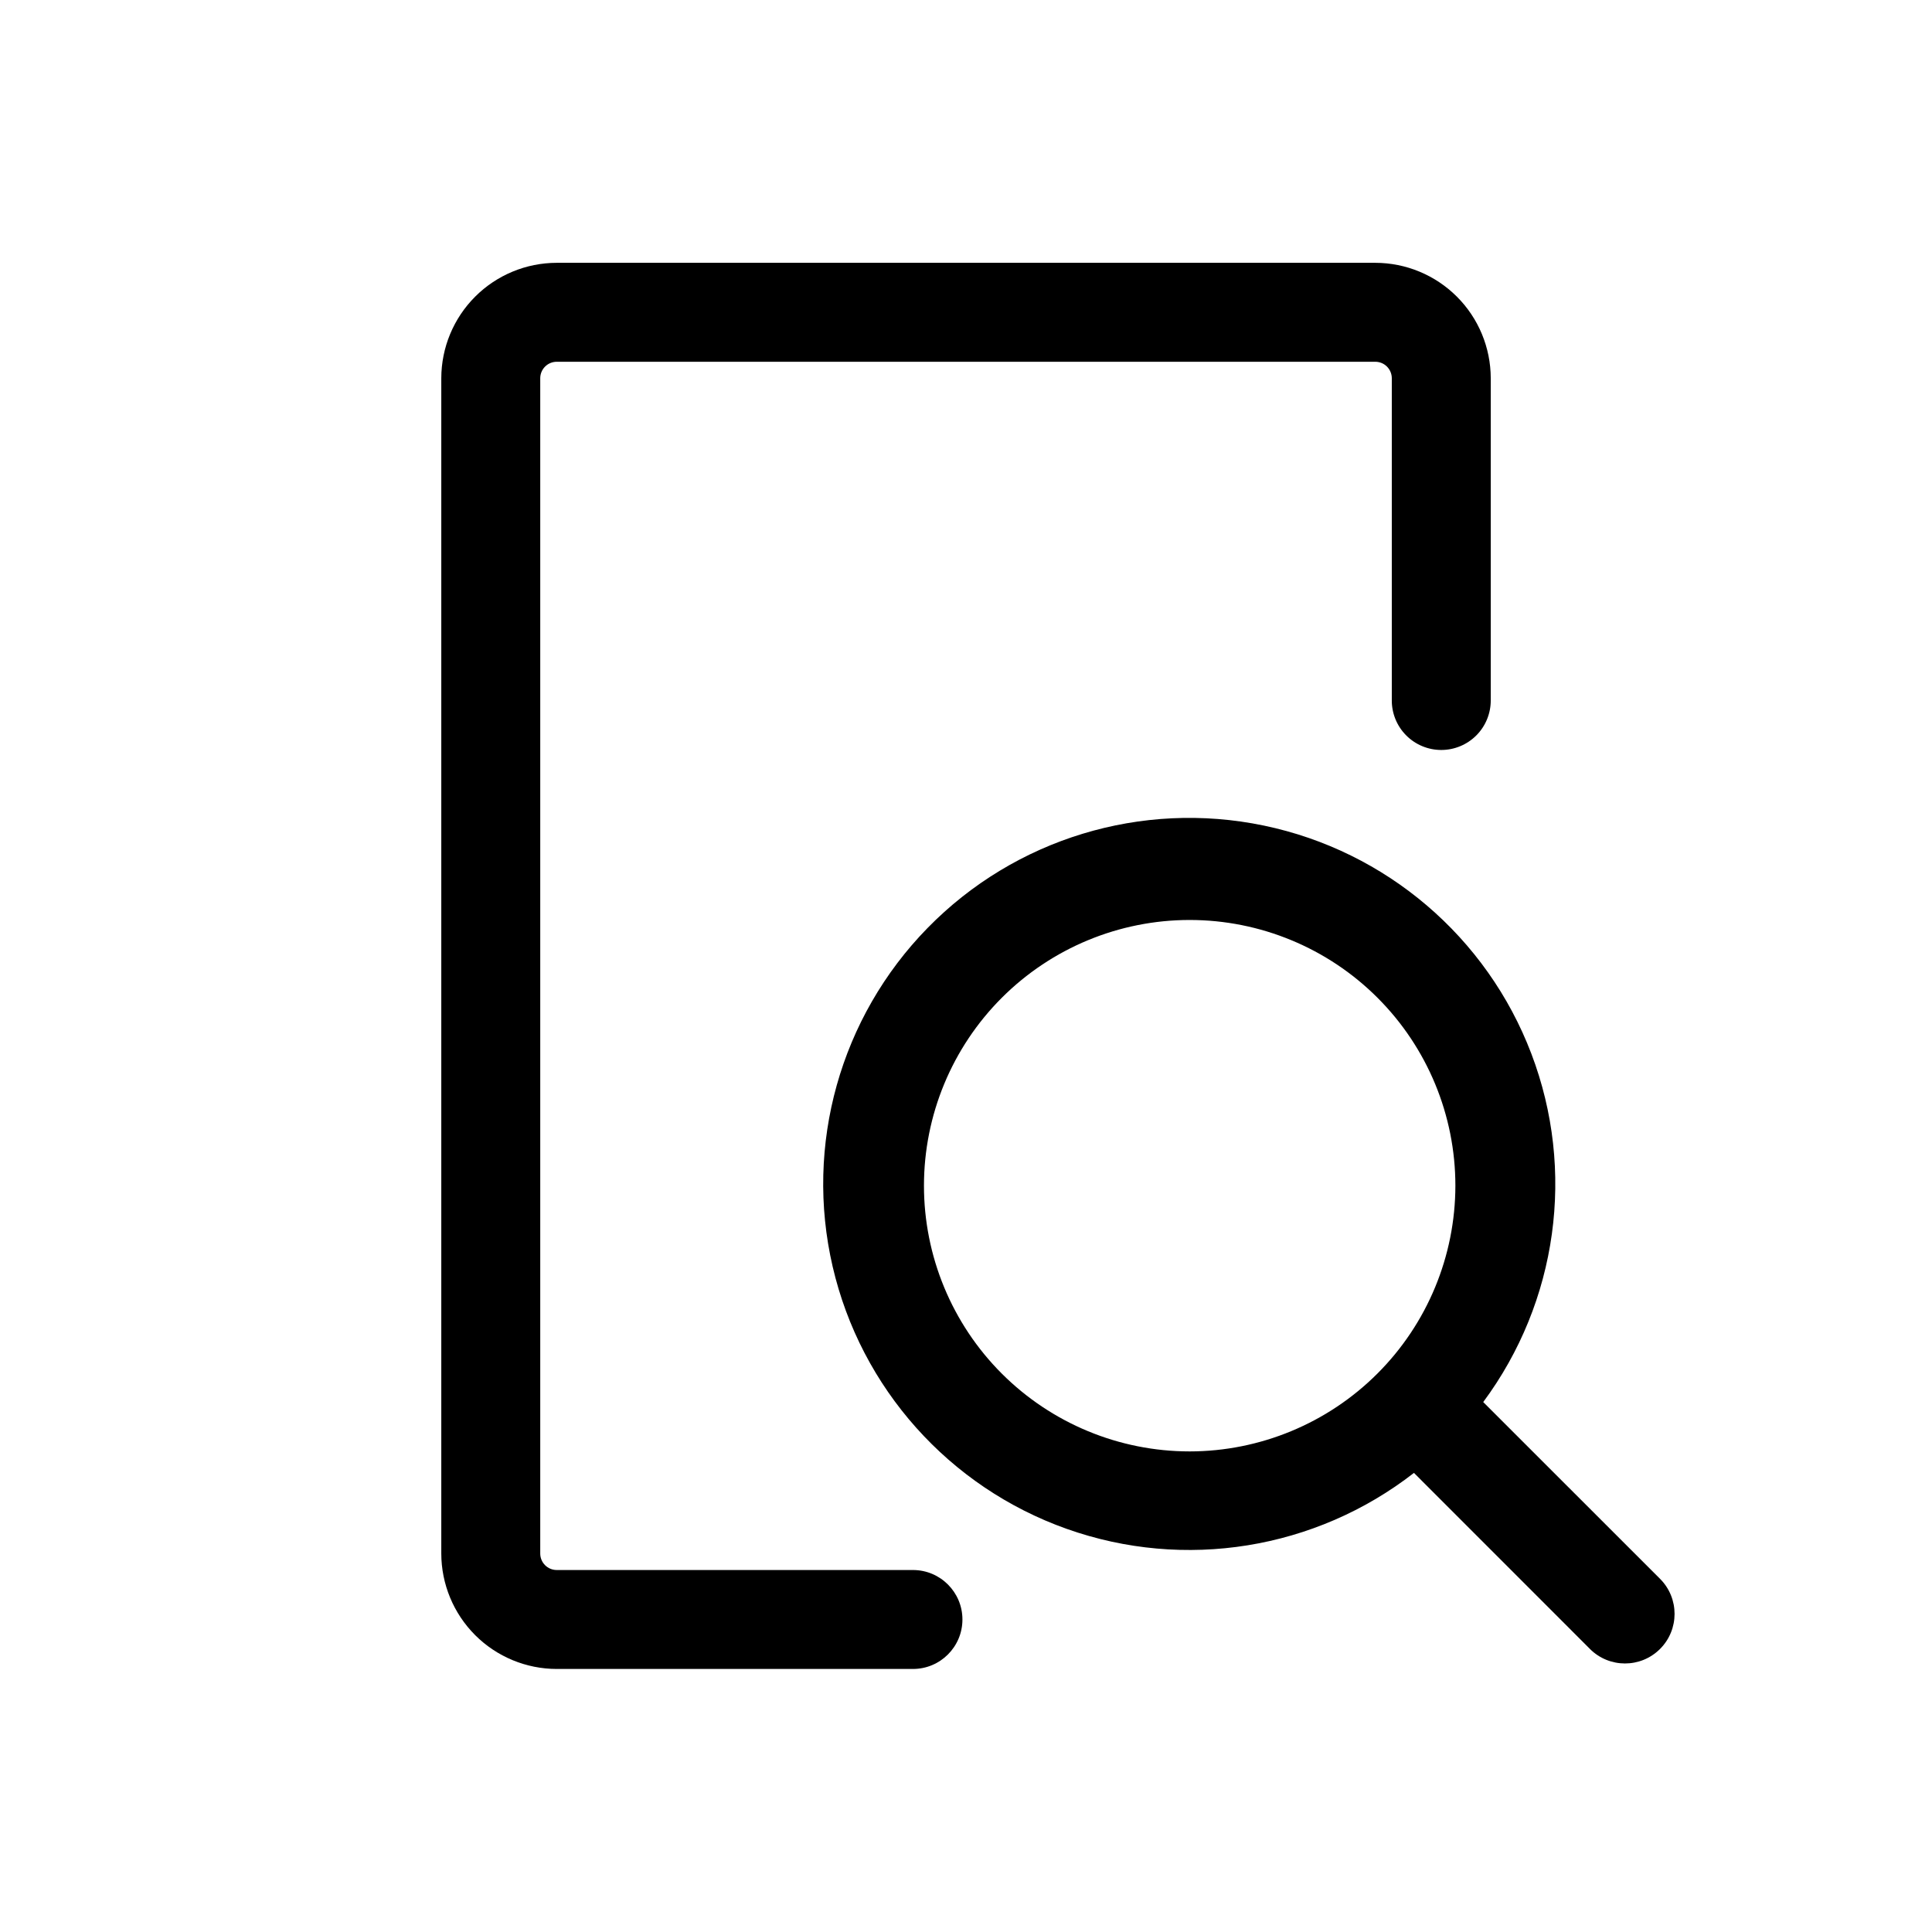
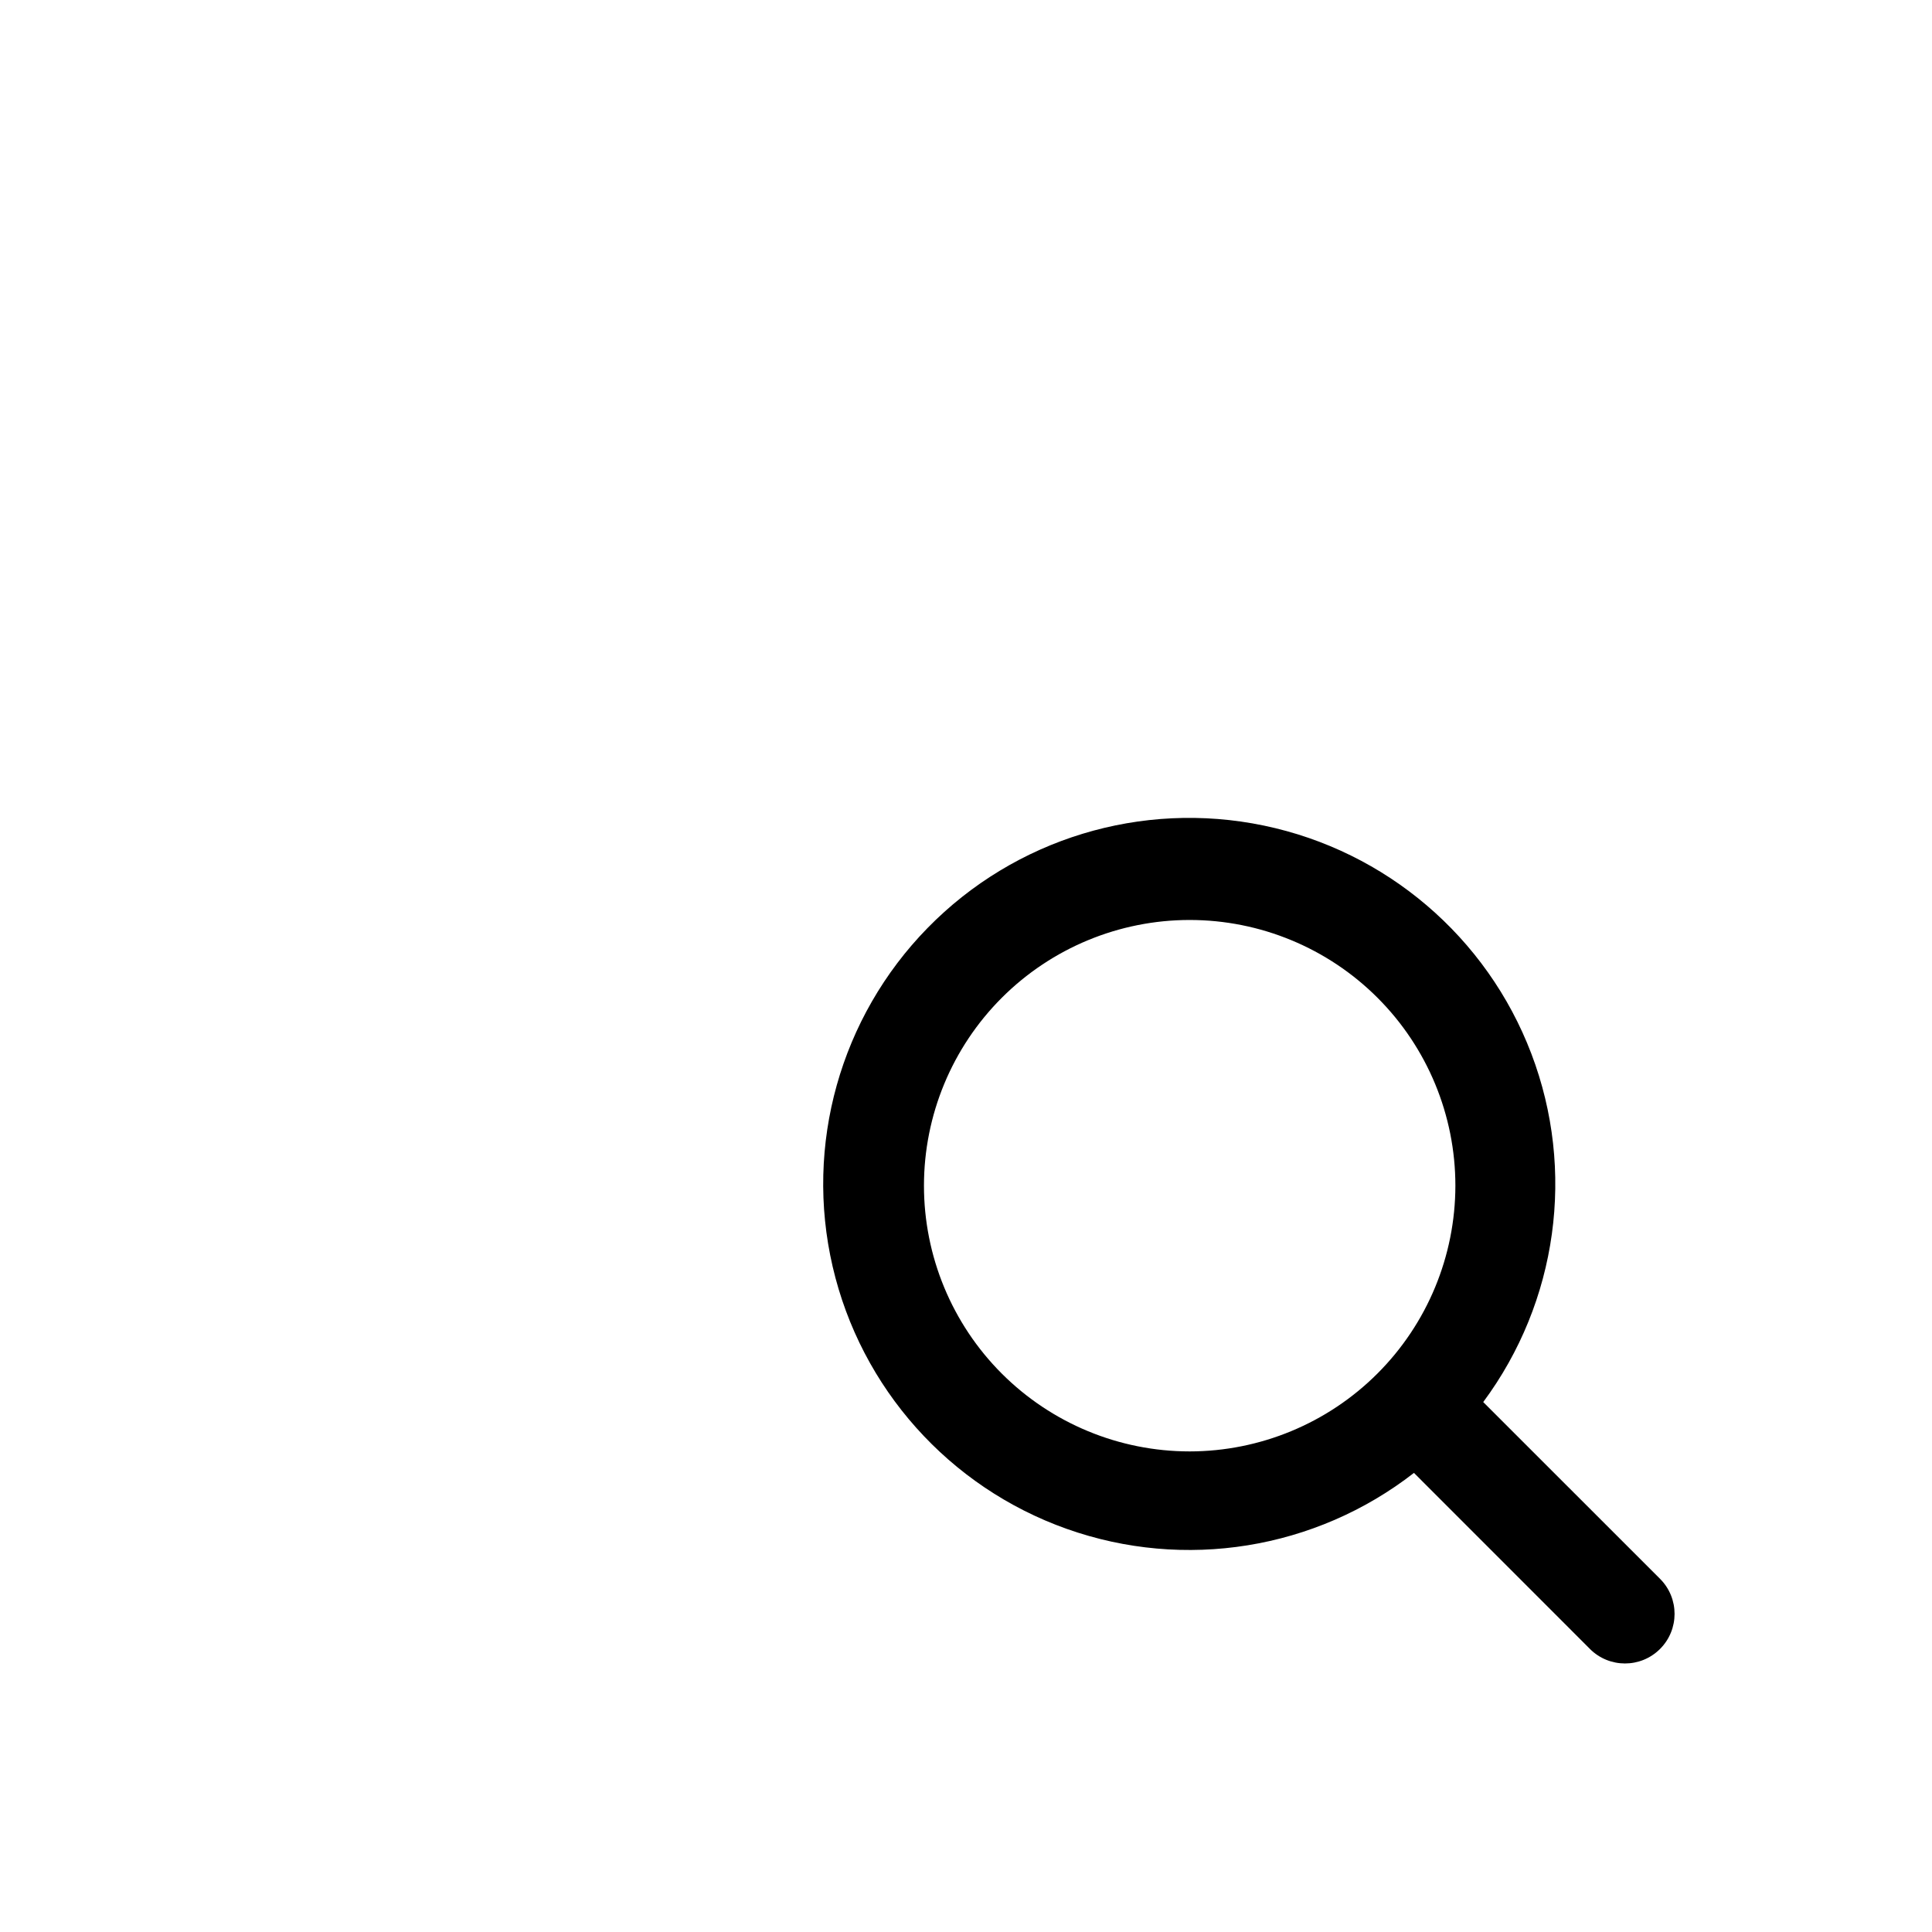
<svg xmlns="http://www.w3.org/2000/svg" fill="#000000" width="800px" height="800px" version="1.1" viewBox="144 144 512 512">
  <g>
-     <path d="m525.95 342.75c3.481 0 6.812-1.383 9.273-3.84 2.457-2.457 3.84-5.793 3.84-9.27v-85.402c-0.012-8.109-3.234-15.887-8.973-21.621-5.734-5.734-13.512-8.961-21.621-8.969h-216.93c-8.109 0.008-15.887 3.234-21.621 8.969s-8.961 13.512-8.973 21.621v311.46c0.012 8.113 3.238 15.887 8.973 21.625 5.734 5.734 13.512 8.961 21.621 8.969h94.402c7.242 0 13.113-5.871 13.113-13.109 0-7.242-5.871-13.113-13.113-13.113h-94.402c-2.414 0-4.371-1.957-4.371-4.371v-311.46c0-2.41 1.957-4.367 4.371-4.367h216.93c1.16 0 2.269 0.457 3.09 1.277 0.82 0.82 1.281 1.934 1.281 3.09v85.348c-0.016 3.488 1.359 6.836 3.82 9.305 2.461 2.473 5.805 3.859 9.289 3.859z" />
    <path d="m537.07 515.56c19.719-26.578 24.527-61.375 12.758-92.305-11.77-30.93-38.492-53.723-70.895-60.469-32.398-6.746-66 3.492-89.133 27.156-23.137 23.664-32.613 57.488-25.137 89.727 7.477 32.238 30.871 58.441 62.059 69.508 31.188 11.066 65.867 5.473 91.992-14.844l46.625 46.641-0.004 0.004c5.129 5.137 13.449 5.144 18.586 0.016 5.137-5.125 5.144-13.445 0.016-18.582zm-77.797 13.078c-18.676 0-36.586-7.422-49.793-20.625-13.203-13.207-20.621-31.117-20.621-49.793 0-18.676 7.418-36.586 20.621-49.793 13.207-13.207 31.117-20.625 49.793-20.625s36.586 7.418 49.793 20.625c13.207 13.207 20.625 31.117 20.625 49.793-0.02 18.668-7.441 36.57-20.645 49.77-13.203 13.203-31.102 20.629-49.773 20.648z" />
  </g>
</svg>